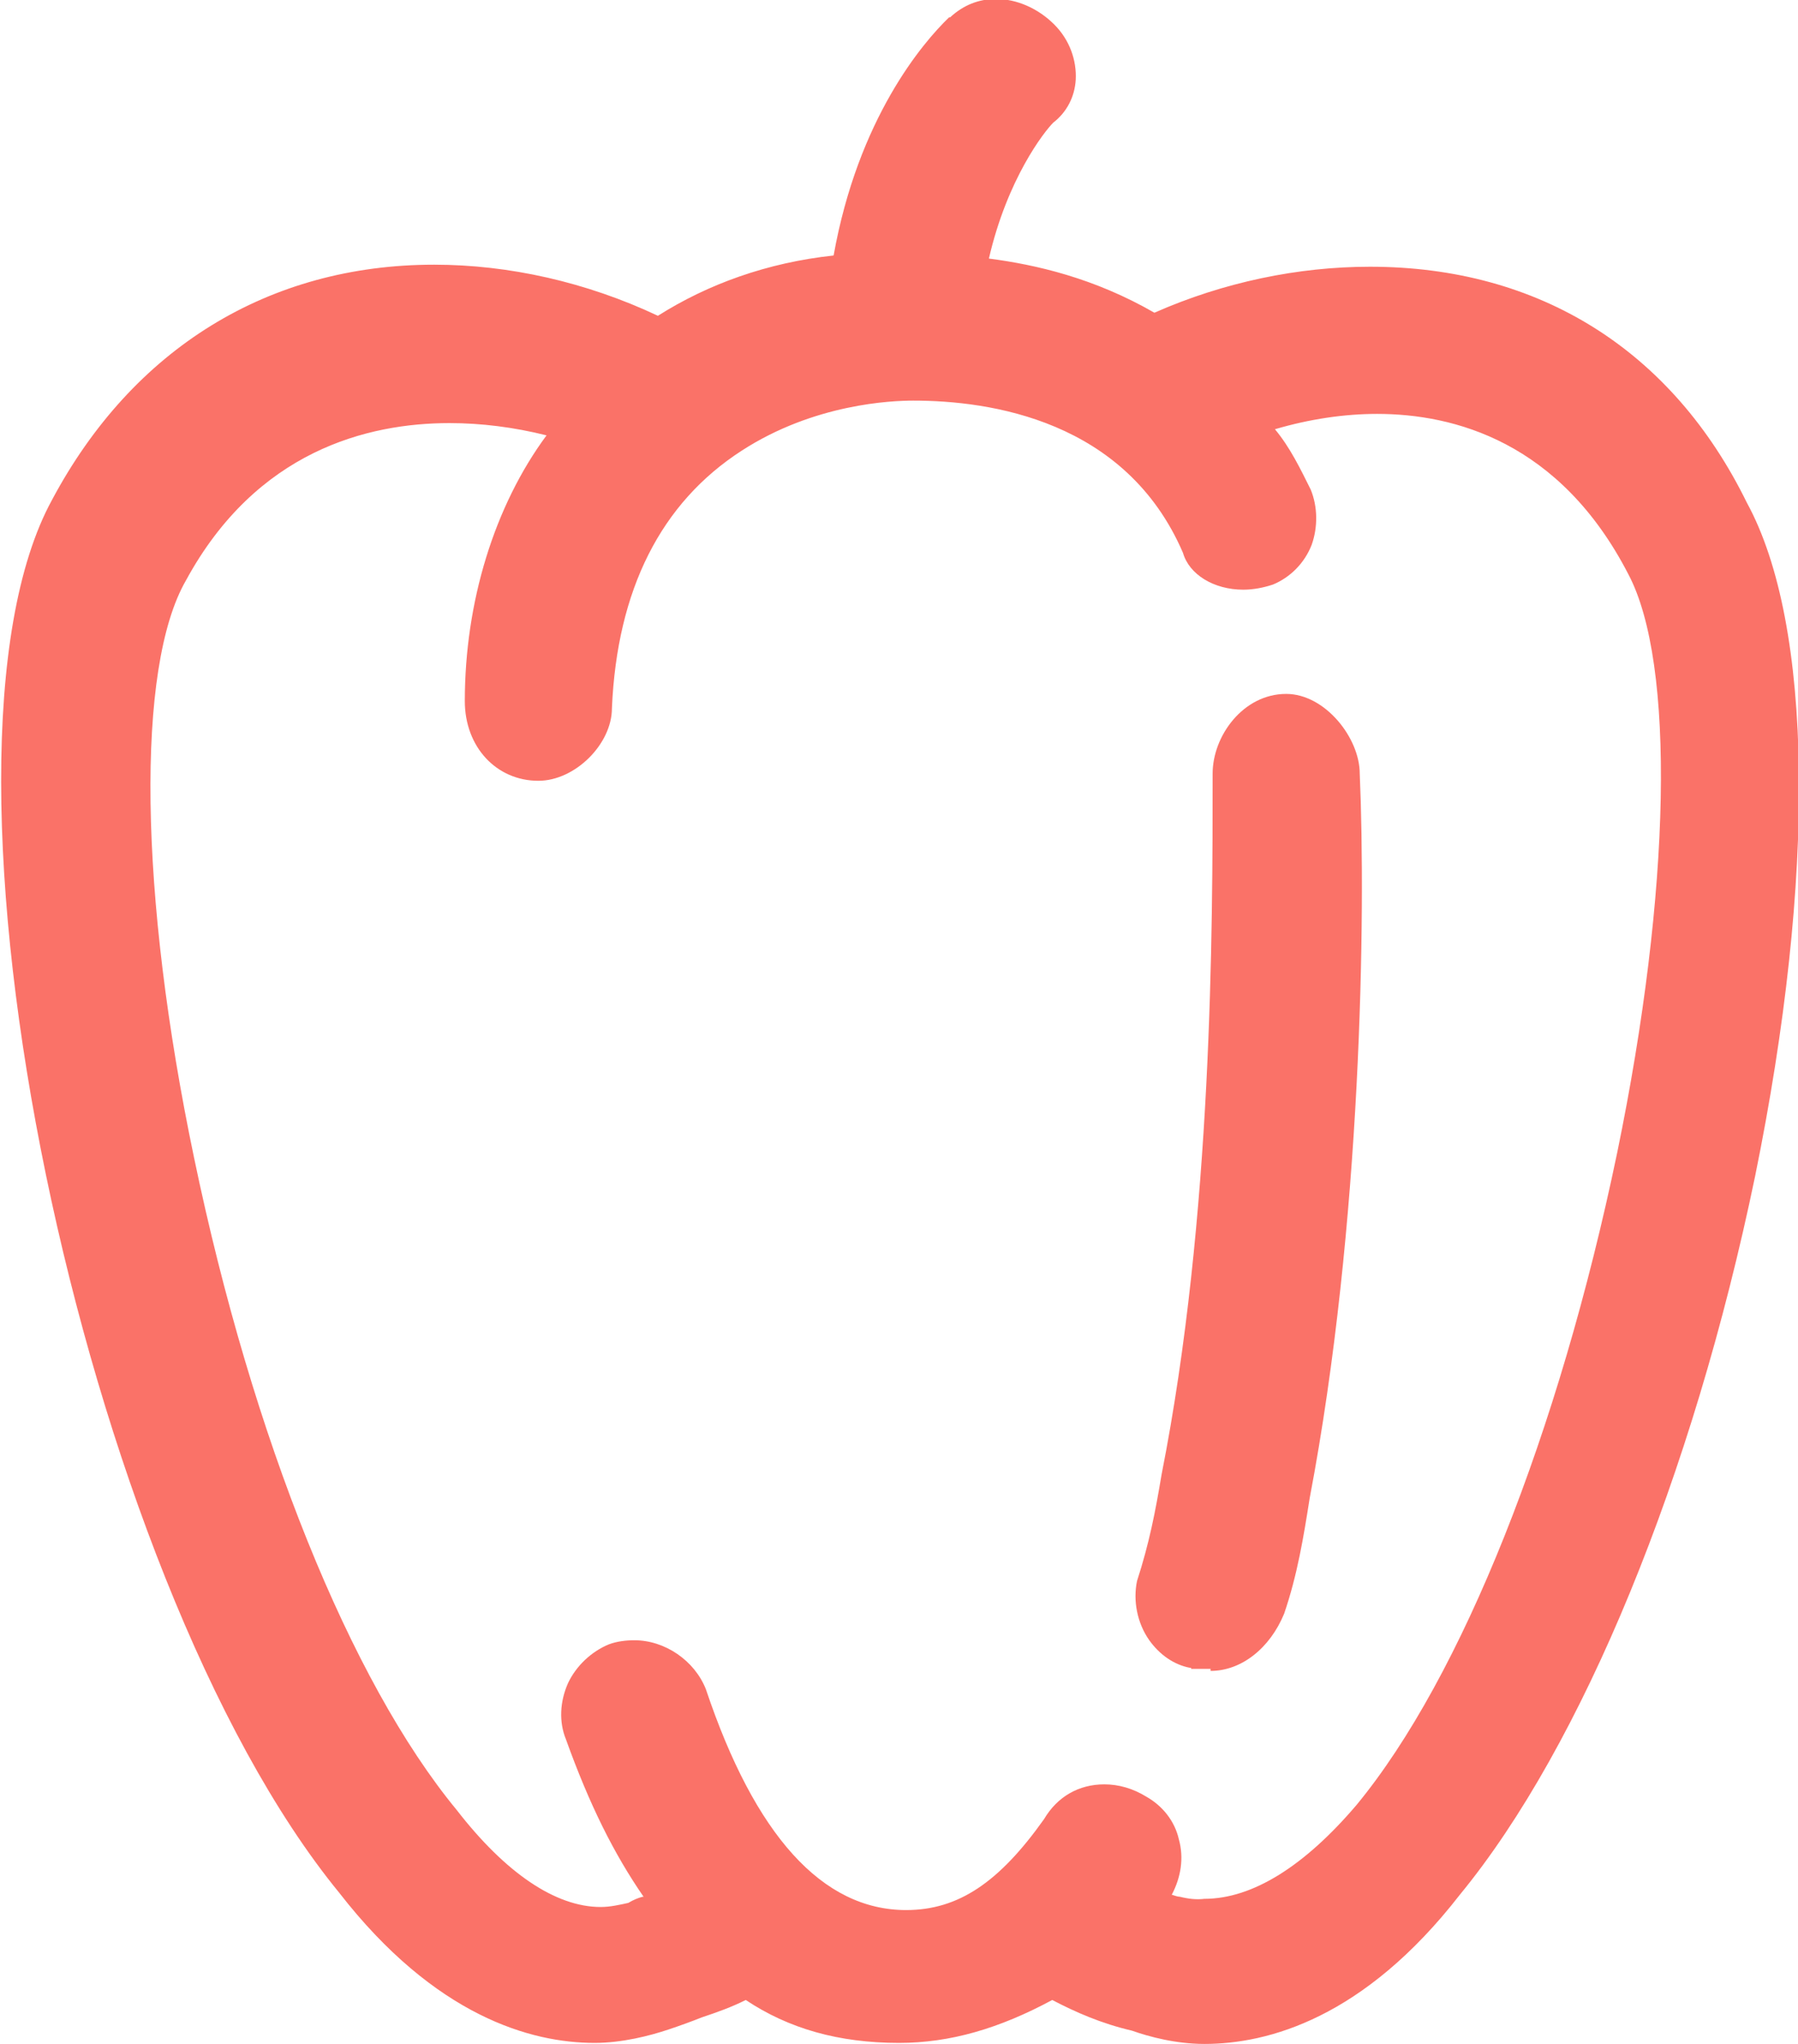
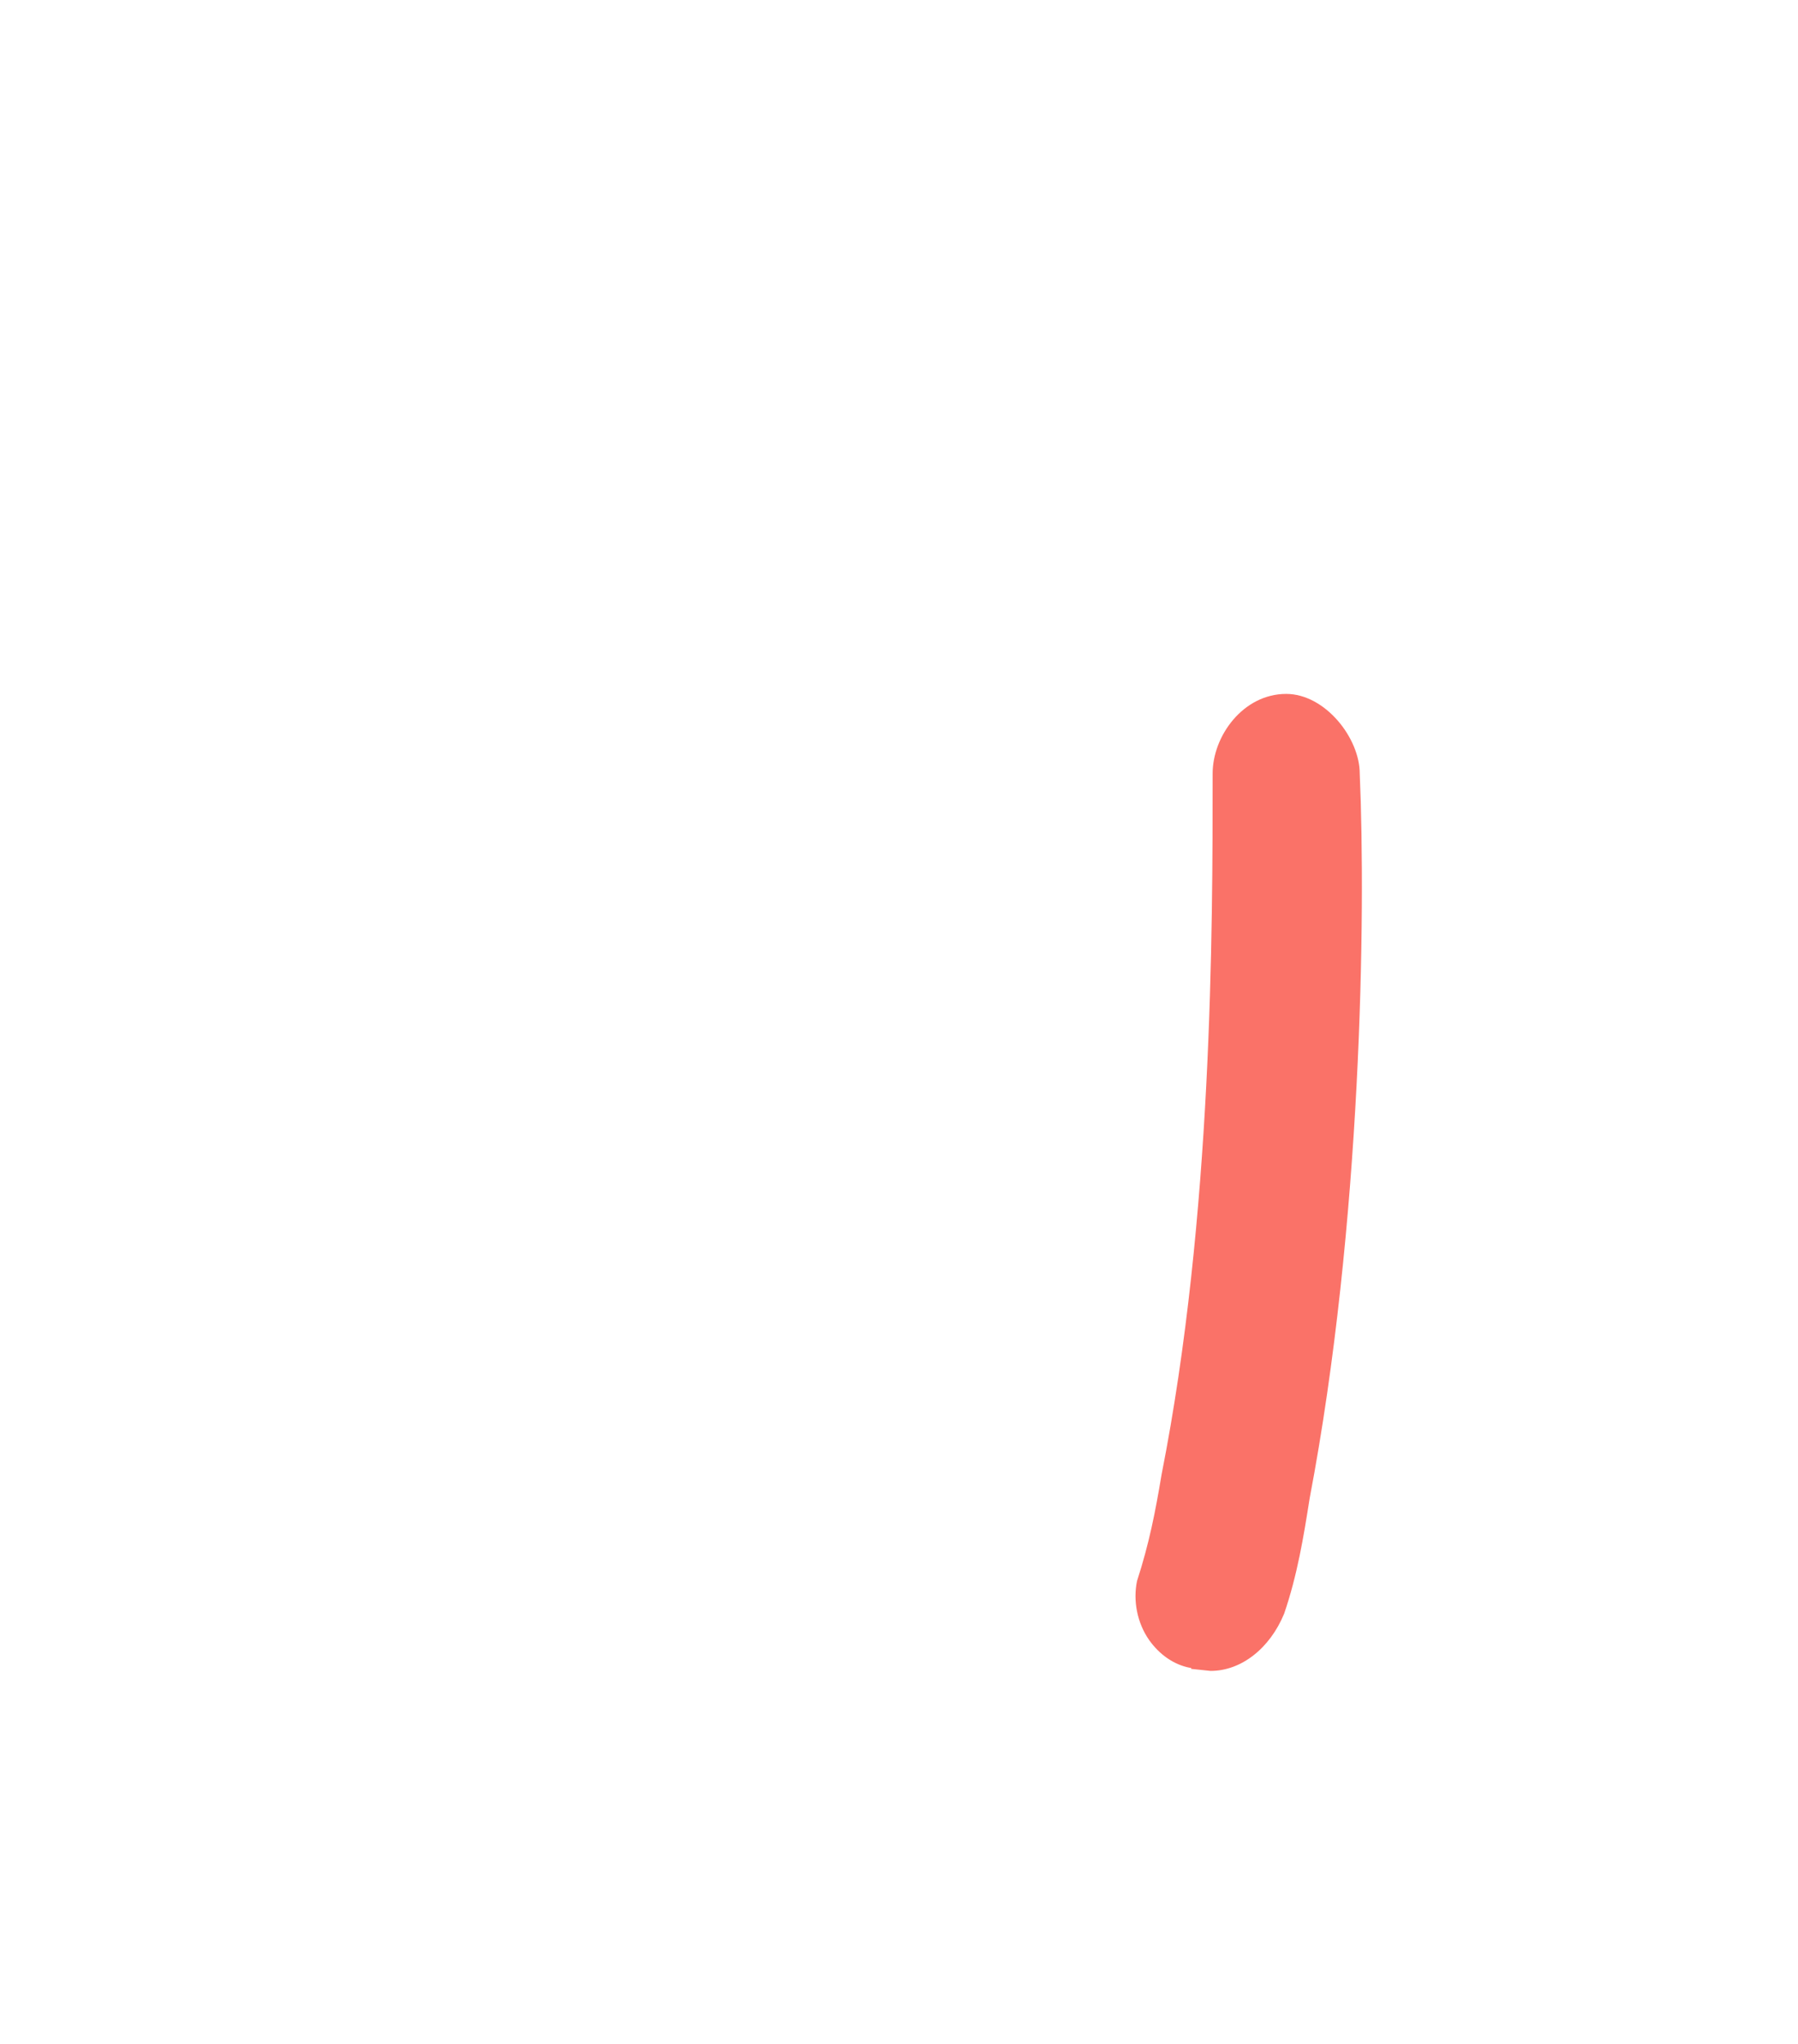
<svg xmlns="http://www.w3.org/2000/svg" version="1.1" id="Layer_1" x="0px" y="0px" viewBox="0 0 176 200" style="enable-background:new 0 0 176 200;" xml:space="preserve">
  <style type="text/css">
	.st0{fill:#FA7268;}
</style>
  <g>
-     <path class="st0" d="M118.5,163.5c3,0,5.8-2.2,7.2-5.6v0c1.3-3.8,1.9-7.5,2.5-11.3c5.1-26.8,5.5-57.2,4.9-70.9   c0-3.5-3.4-7.8-7.2-7.8c-4.2,0-7.2,4.1-7.2,7.8c0,15.2,0,43.3-5,68.6c-0.6,3.6-1.2,6.7-2.4,10.4v0v0c-0.4,1.9,0,4.1,1.2,5.8   c1,1.4,2.4,2.4,4,2.7h0.1v0.1H118.5z" />
-     <path class="st0" d="M171,49.2c-7.3-14.9-20.3-23.1-36.9-23.1c-7,0-14.3,1.5-21.1,4.5c-5.9-3.4-11.6-4.7-16.2-5.3   c1.8-7.8,5.4-12.4,6.3-13.3c1.3-1,2.1-2.5,2.2-4.2c0.1-1.9-0.6-3.9-2.1-5.4c-1.6-1.6-3.7-2.5-5.7-2.5c-1.7,0-3.2,0.6-4.5,1.8   l-0.1,0c-2.6,2.5-8.9,9.9-11.3,23.3c-6.5,0.7-12.3,2.8-17.2,5.9c-7-3.3-14.6-5-21.9-5c-16.2,0-29.5,8.2-37.4,23   C-8.7,74.1,7.9,154.3,33.2,185.2c9.4,12.1,18.8,14.7,25,14.7c2.7,0,5.4-0.7,7.2-1.3h0c1.2-0.4,2.3-0.8,3.3-1.2   c1.5-0.5,2.9-1,4.3-1.7c4.2,2.8,9.1,4.2,15,4.2c5,0,9.8-1.4,15-4.2c2.3,1.2,4.8,2.3,7.8,3c1.7,0.6,4.3,1.3,7.1,1.3   c6.2,0,15.6-2.5,25-14.6c12-14.6,22.8-40.9,28.9-70.3C177.8,85.7,177.5,61.1,171,49.2z M115.5,185.6L115.5,185.6   c-0.2,0-0.5-0.1-0.8-0.2c0.9-1.7,1.2-3.6,0.7-5.4c-0.4-1.8-1.6-3.3-3.2-4.2c-1.3-0.8-2.7-1.2-4.1-1.2c-2.5,0-4.6,1.2-5.9,3.4   c-4.4,6.2-8.4,8.9-13.5,8.9c-8.2,0-14.8-7.3-19.6-21.6v0c-1.1-2.8-4-4.8-7-4.8c-0.8,0-1.7,0.1-2.5,0.4c-1.7,0.7-3.2,2.1-4,3.8   c-0.8,1.8-0.9,3.8-0.2,5.5c2.3,6.4,4.7,11.2,7.6,15.4c0,0-0.1,0-0.1,0c-0.4,0.1-0.9,0.3-1.4,0.6c-0.9,0.2-1.8,0.4-2.7,0.4   c-4.4,0-9.3-3.3-14.1-9.5c-10.4-12.6-20-36.4-25.7-63.8c-5.4-25.8-5.7-48-0.8-56.5c6.9-12.7,17.8-15.4,25.8-15.4   c3.1,0,6.3,0.4,9.5,1.2c-5.1,6.9-8,16.3-8,26c0,4.5,3.1,7.8,7.2,7.8c3.6,0,7.2-3.6,7.2-7.1c0.5-11.6,4.8-20.1,12.7-25.2   c7.1-4.6,14.7-4.9,16.8-4.9c7.5,0,20.8,1.9,26.4,14.9c0.6,2.1,3,3.6,5.9,3.6c1,0,2-0.2,2.9-0.5c1.7-0.7,3.1-2.1,3.8-3.9   c0.6-1.7,0.6-3.7-0.1-5.4v0v0c-1-2-2-4.1-3.5-5.9c3.4-1,6.8-1.5,10-1.5c7.5,0,17.9,2.7,24.6,15.7c4.6,8.7,4.2,30.9-1.1,56.6   c-5.7,27.4-15.2,51.3-25.5,63.8c-5.1,6-10.2,9.2-14.9,9.2C117.1,185.9,116.3,185.8,115.5,185.6L115.5,185.6z" />
+     <path class="st0" d="M118.5,163.5c3,0,5.8-2.2,7.2-5.6v0c1.3-3.8,1.9-7.5,2.5-11.3c5.1-26.8,5.5-57.2,4.9-70.9   c0-3.5-3.4-7.8-7.2-7.8c-4.2,0-7.2,4.1-7.2,7.8c0,15.2,0,43.3-5,68.6c-0.6,3.6-1.2,6.7-2.4,10.4v0v0c-0.4,1.9,0,4.1,1.2,5.8   c1,1.4,2.4,2.4,4,2.7h0.1v0.1z" />
  </g>
</svg>